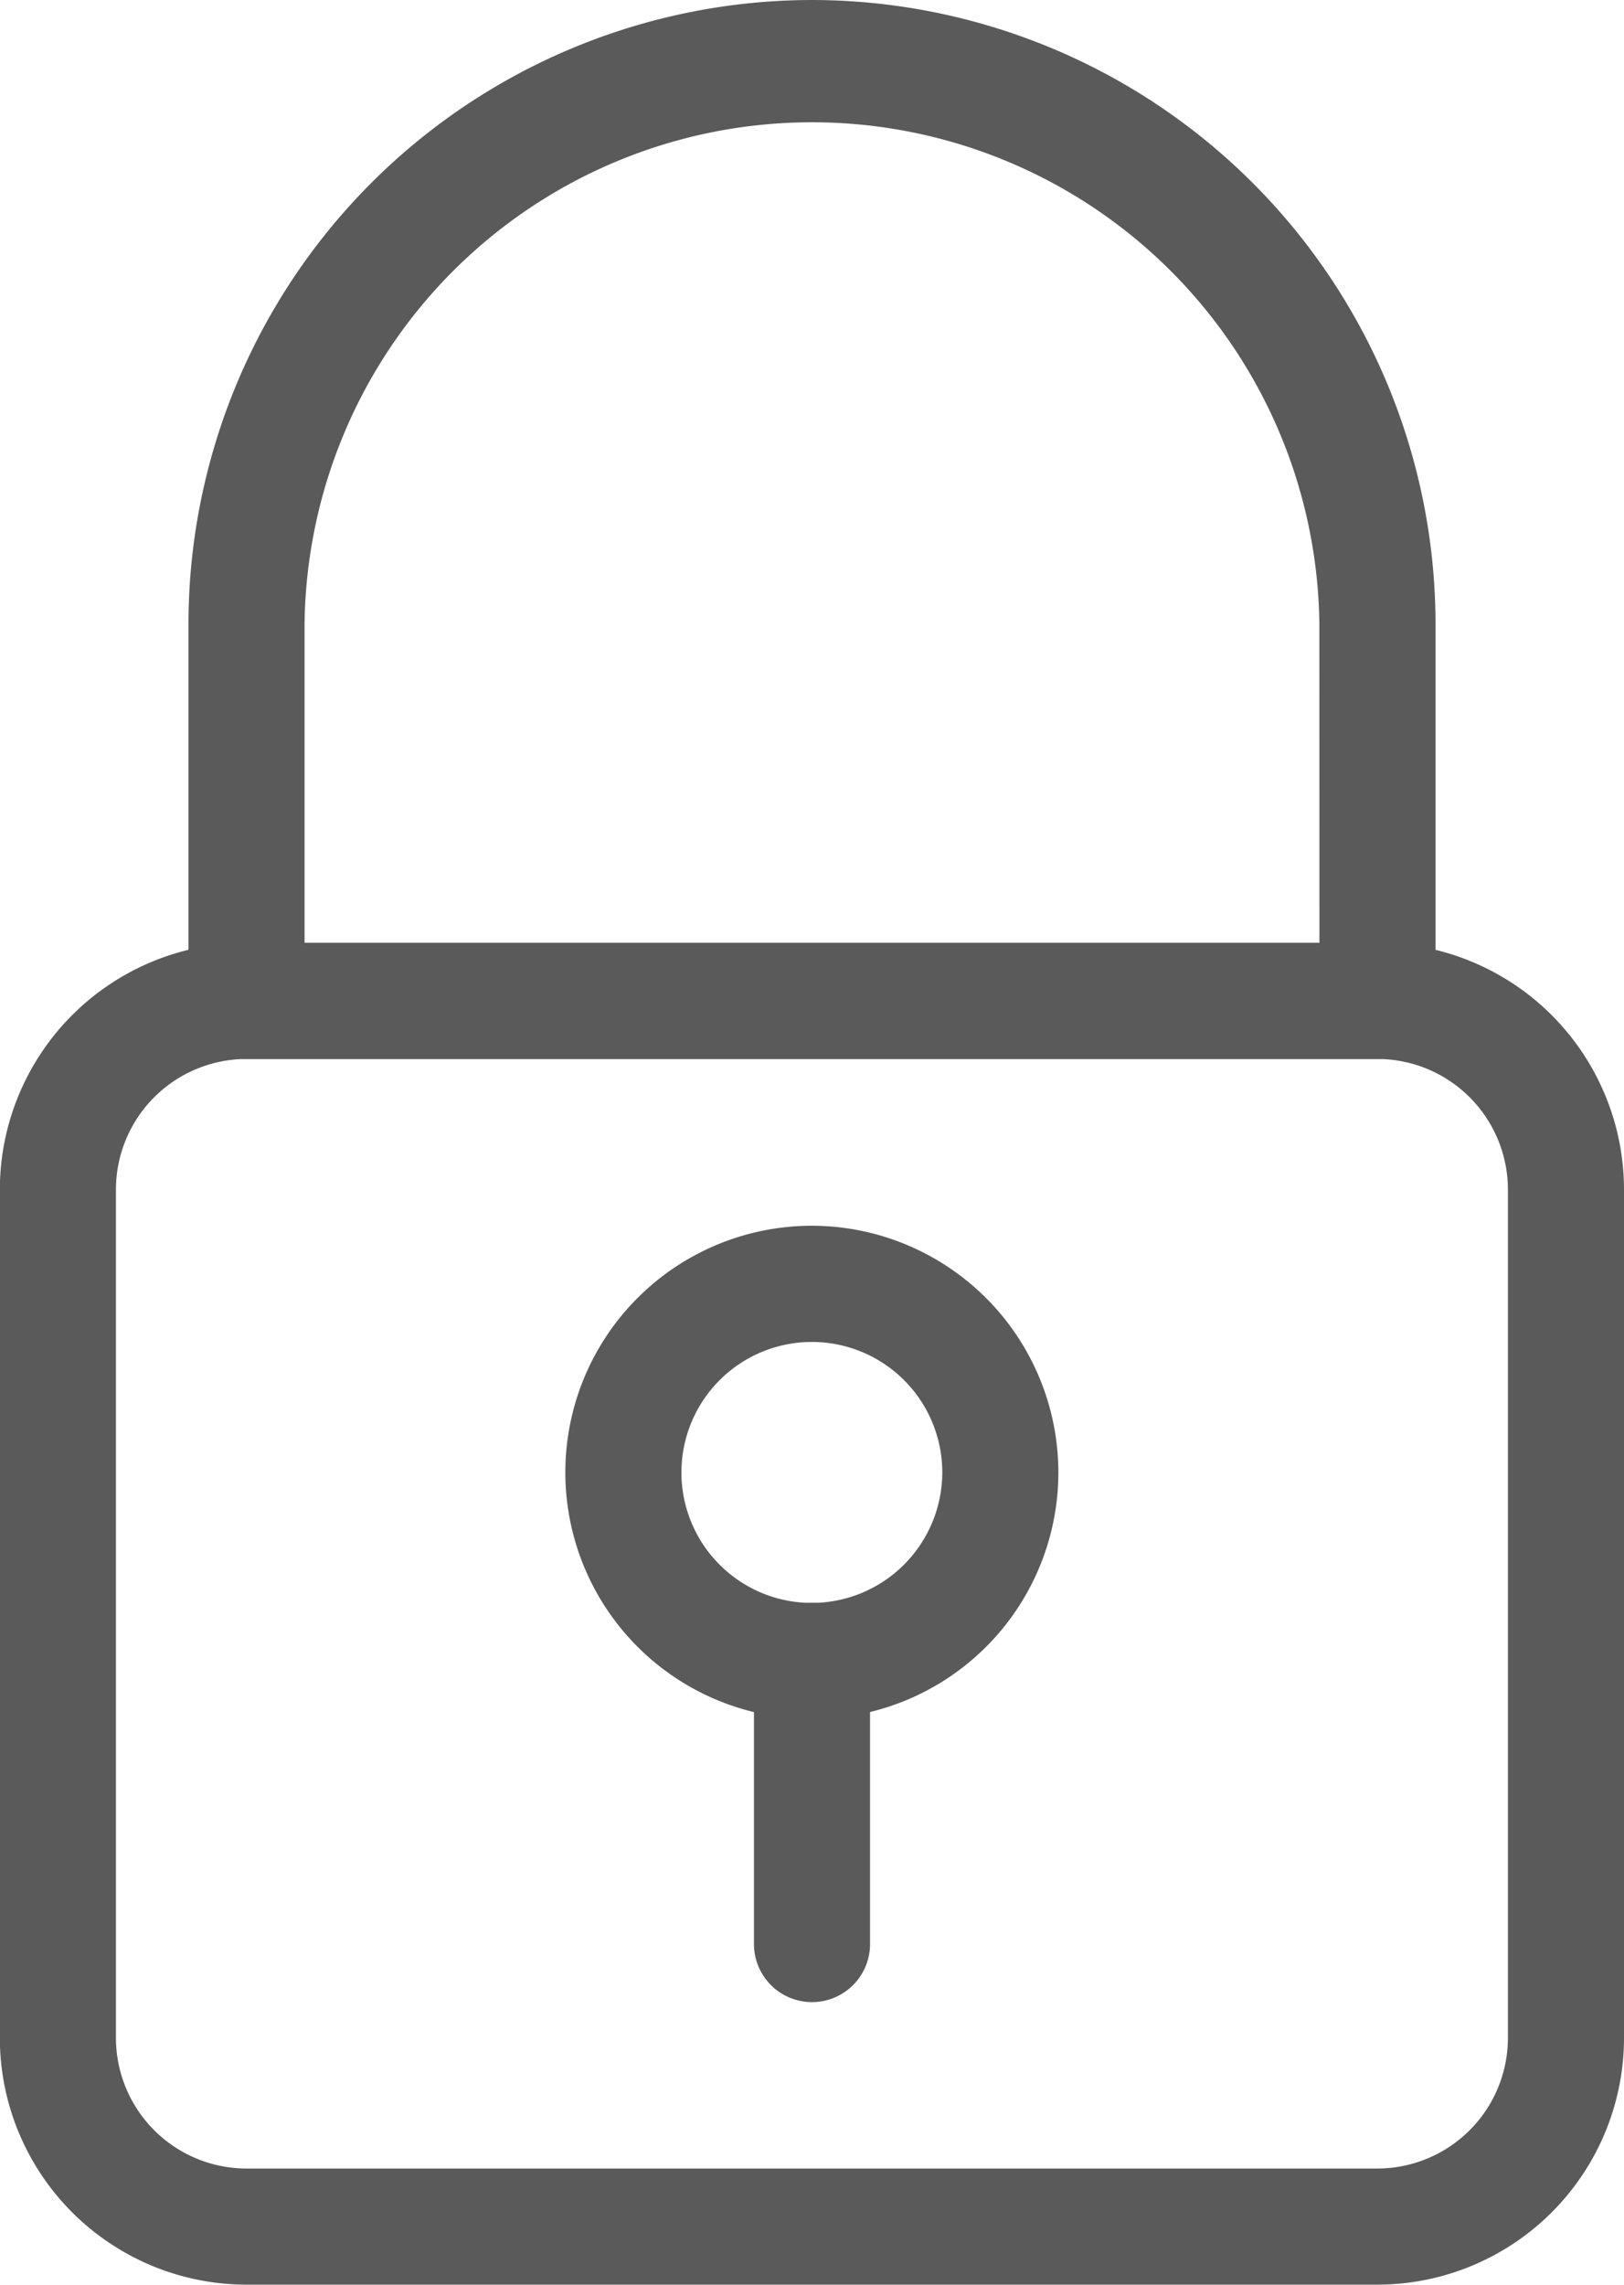
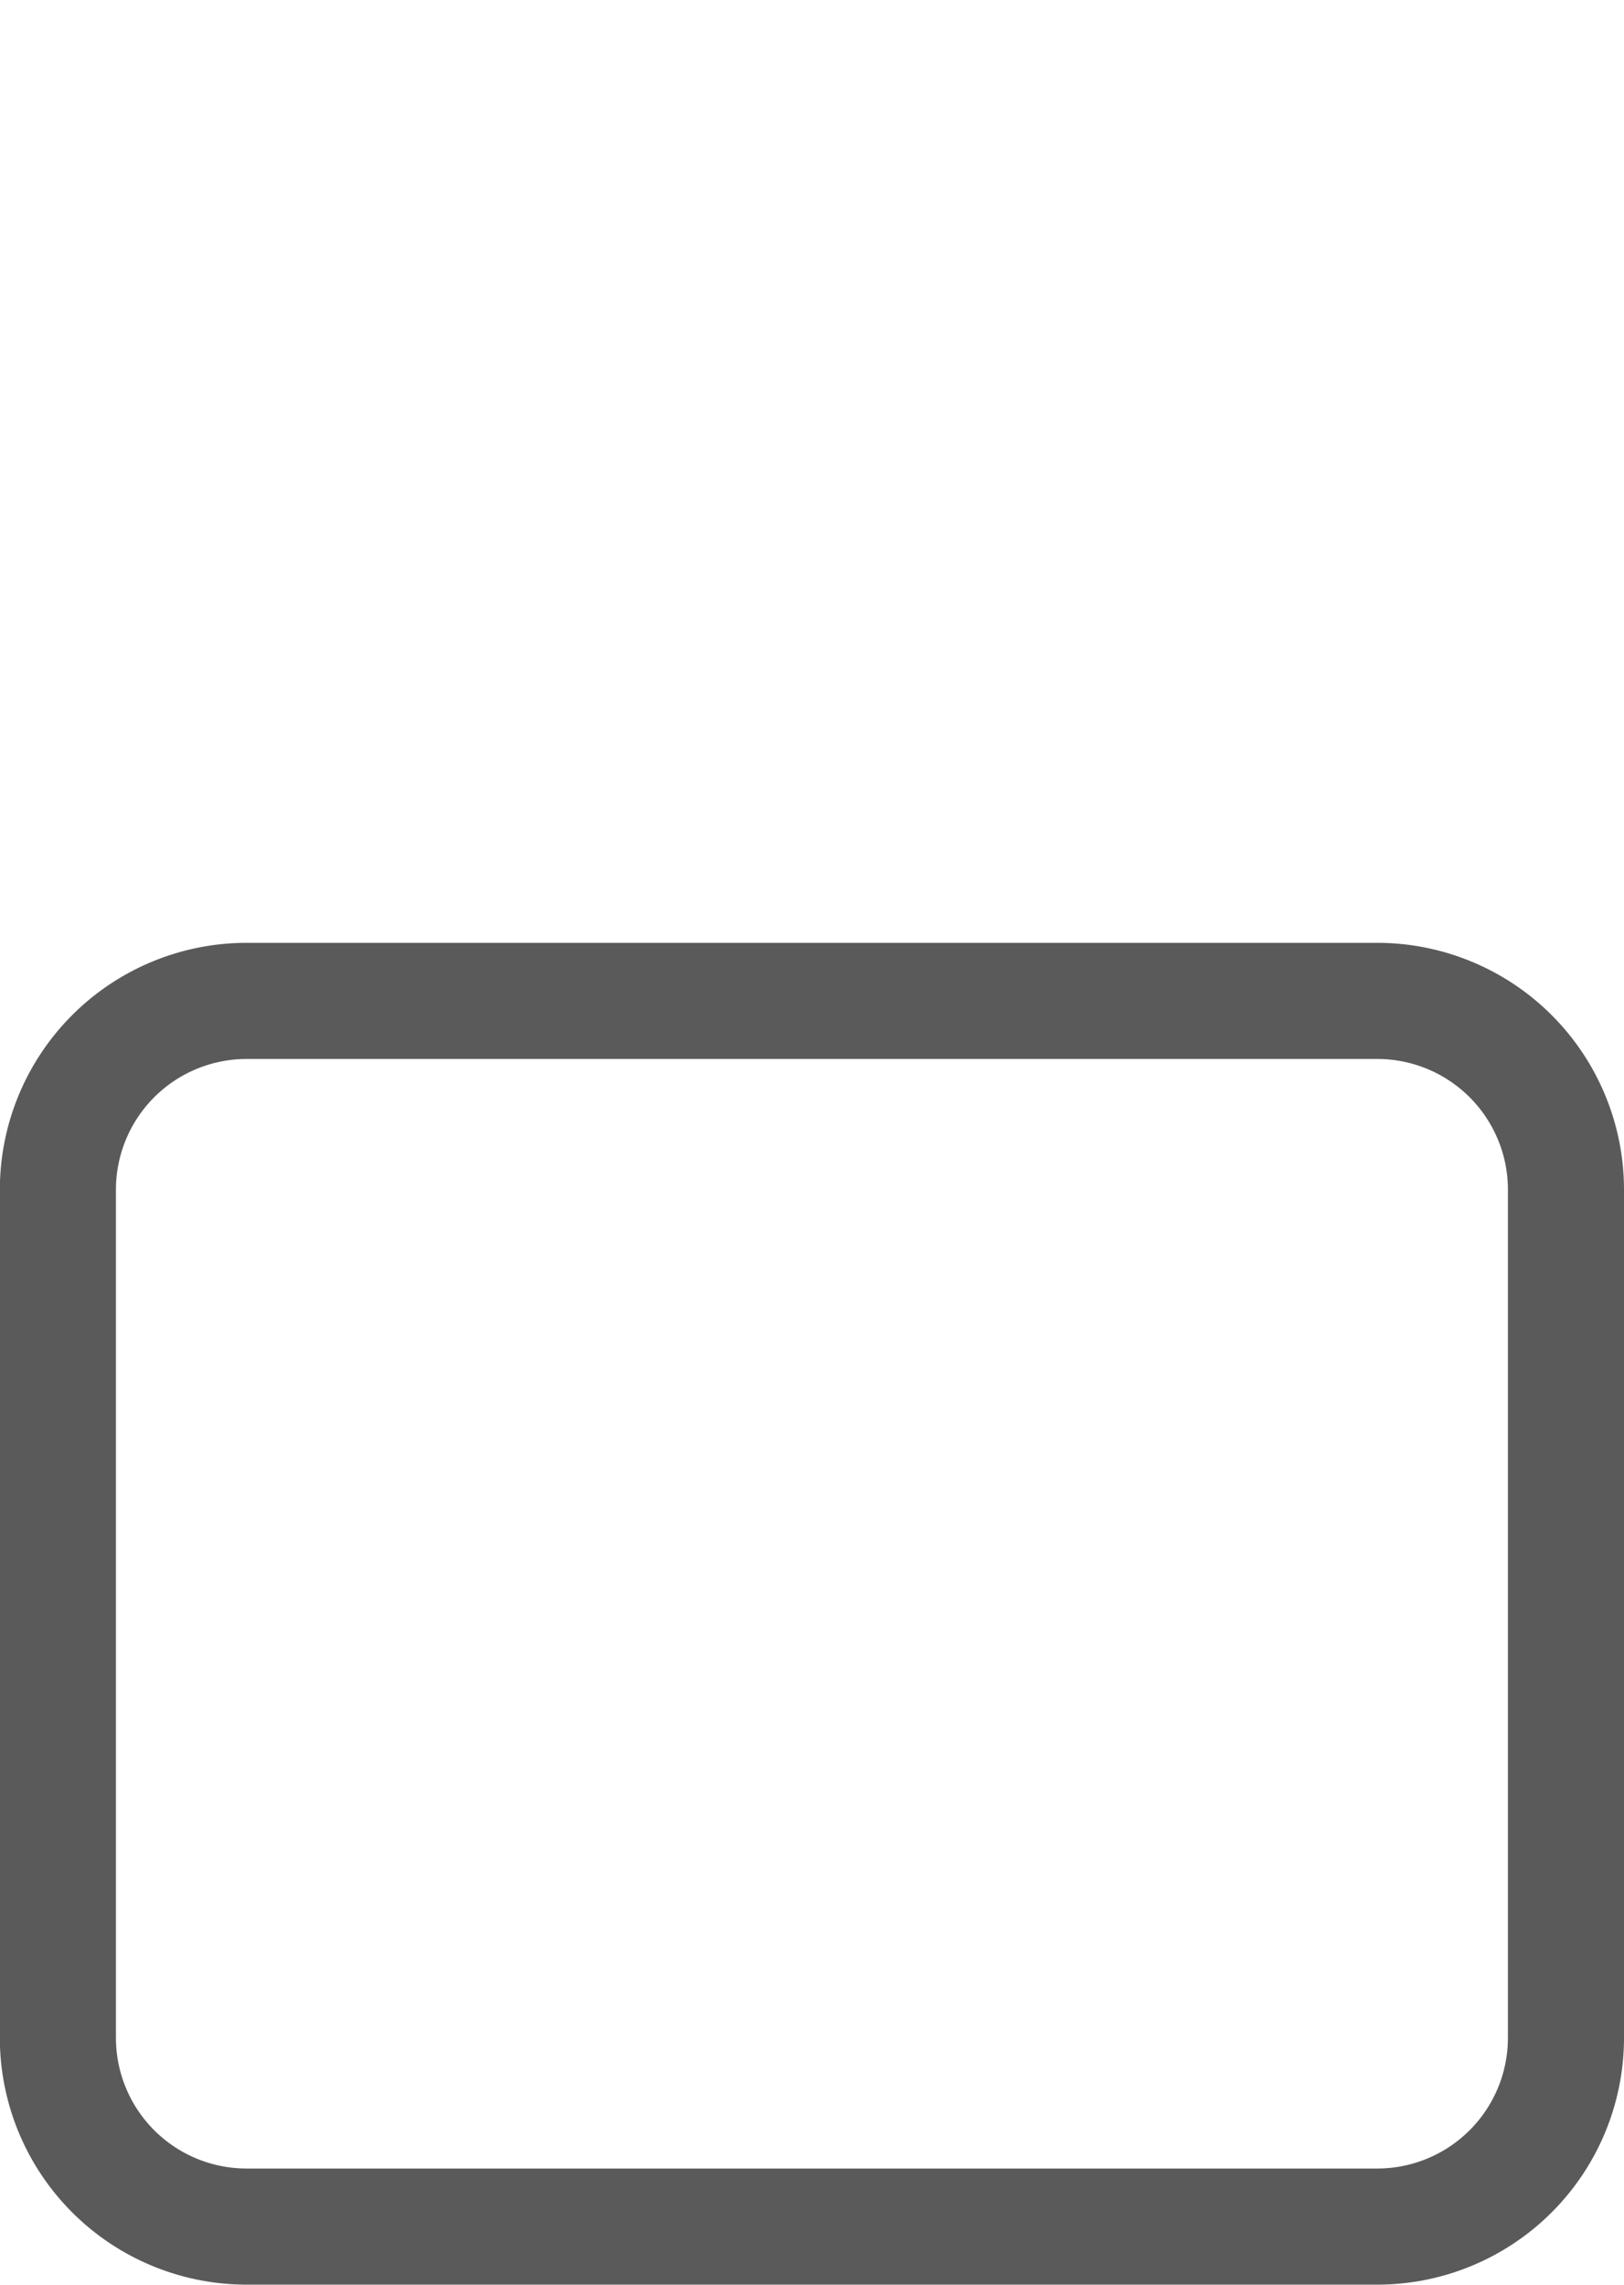
<svg xmlns="http://www.w3.org/2000/svg" width="22.3" height="31.359" viewBox="0 0 22.3 31.359">
  <g id="padlock_3_" data-name="padlock (3)" transform="translate(-74.517 2.15)">
    <g id="Group_318" data-name="Group 318" transform="translate(0 -2)">
      <g id="Group_311" data-name="Group 311" transform="translate(74.667 12.941)">
        <g id="Group_310" data-name="Group 310">
          <path id="Path_238" data-name="Path 238" d="M93.432,213.333H77.9a3.239,3.239,0,0,0-3.235,3.235v11.647a3.239,3.239,0,0,0,3.235,3.235H93.432a3.239,3.239,0,0,0,3.235-3.235V216.568A3.239,3.239,0,0,0,93.432,213.333Zm1.941,14.882a1.944,1.944,0,0,1-1.941,1.941H77.9a1.944,1.944,0,0,1-1.941-1.941V216.568a1.944,1.944,0,0,1,1.941-1.941H93.432a1.944,1.944,0,0,1,1.941,1.941Z" transform="translate(-74.667 -213.333)" fill="#5a5a5a" stroke="#5a5a5a" stroke-width="0.3" />
        </g>
      </g>
      <g id="Group_313" data-name="Group 313" transform="translate(77.255)">
        <g id="Group_312" data-name="Group 312">
-           <path id="Path_239" data-name="Path 239" d="M125.745,0a8.422,8.422,0,0,0-8.412,8.412v5.176a.647.647,0,0,0,.647.647H133.51a.647.647,0,0,0,.647-.647V8.412A8.422,8.422,0,0,0,125.745,0Zm7.118,12.941H118.627V8.412a7.118,7.118,0,0,1,14.235,0Z" transform="translate(-117.333)" fill="#5a5a5a" stroke="#5a5a5a" stroke-width="0.3" />
-         </g>
+           </g>
      </g>
      <g id="Group_315" data-name="Group 315" transform="translate(85.02 22)">
        <g id="Group_314" data-name="Group 314">
-           <path id="Path_240" data-name="Path 240" d="M245.98,362.667a.647.647,0,0,0-.647.647V367.2a.647.647,0,1,0,1.294,0v-3.882A.647.647,0,0,0,245.98,362.667Z" transform="translate(-245.333 -362.667)" fill="#5a5a5a" stroke="#5a5a5a" stroke-width="0.3" />
-         </g>
+           </g>
      </g>
      <g id="Group_317" data-name="Group 317" transform="translate(82.432 16.824)">
        <g id="Group_316" data-name="Group 316">
-           <path id="Path_241" data-name="Path 241" d="M205.9,277.333a3.235,3.235,0,1,0,3.235,3.235A3.239,3.239,0,0,0,205.9,277.333Zm0,5.177a1.941,1.941,0,1,1,1.941-1.941A1.944,1.944,0,0,1,205.9,282.51Z" transform="translate(-202.667 -277.333)" fill="#5a5a5a" stroke="#5a5a5a" stroke-width="0.3" />
-         </g>
+           </g>
      </g>
    </g>
  </g>
</svg>